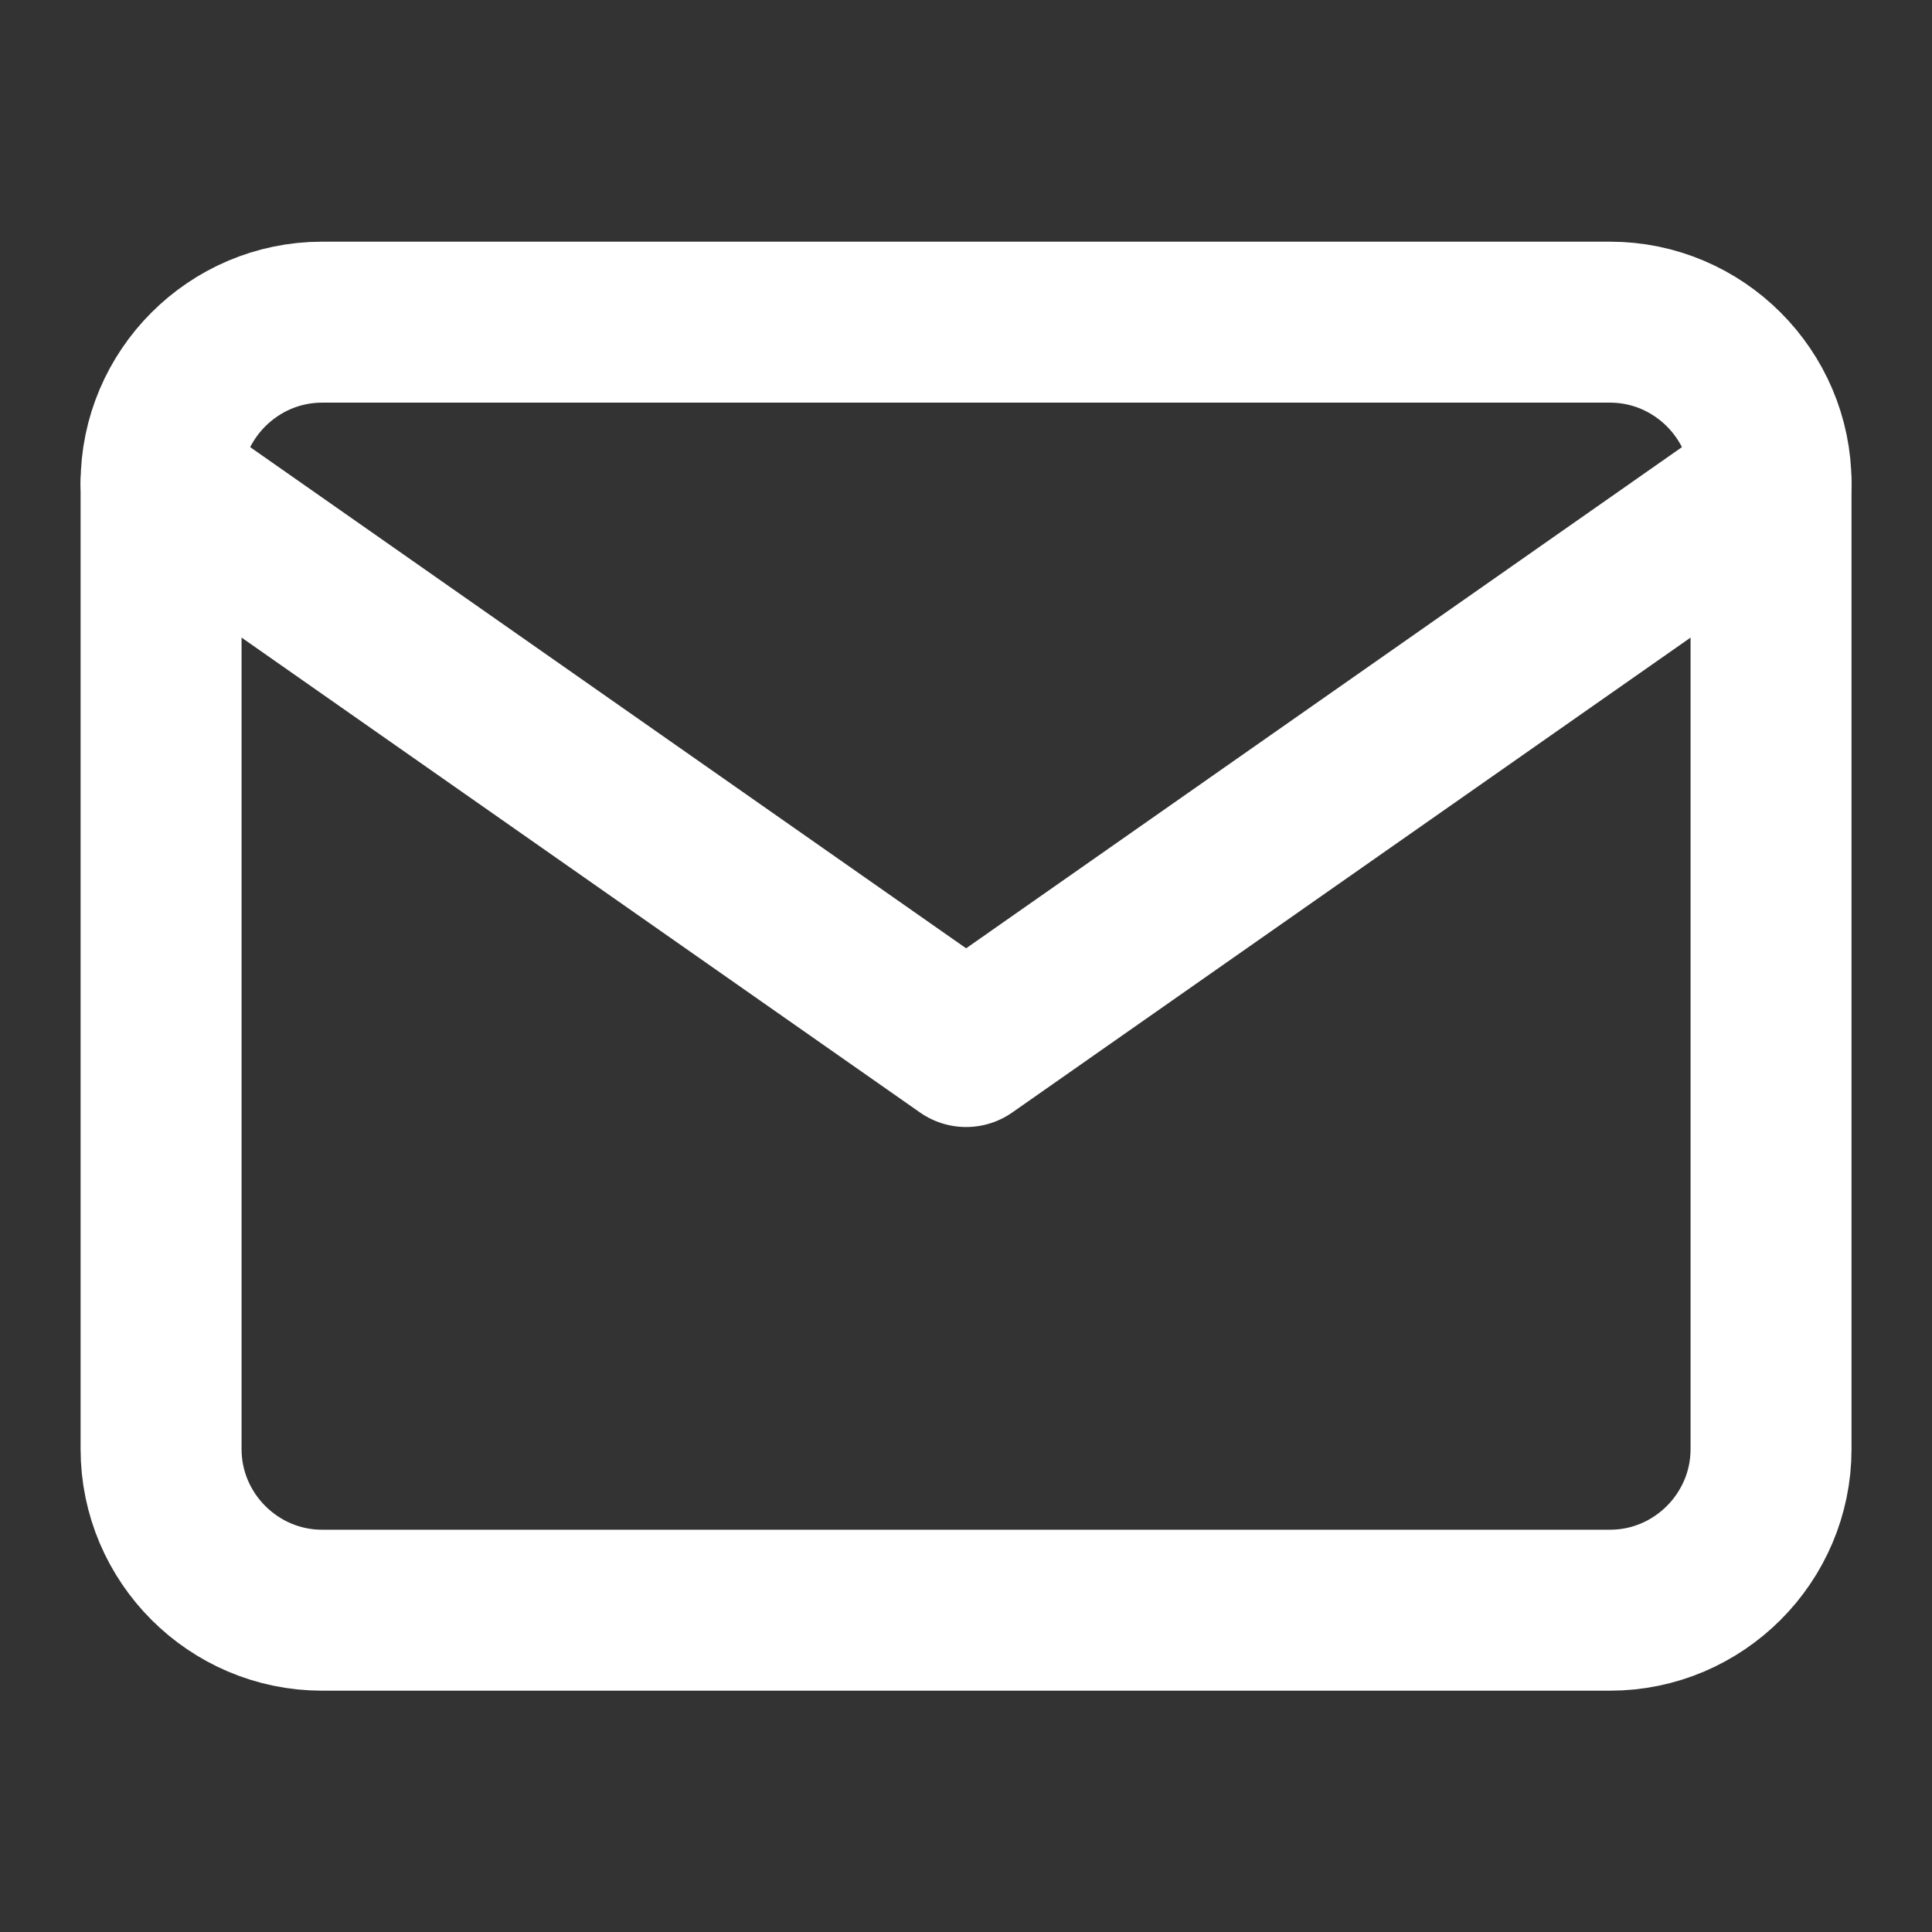
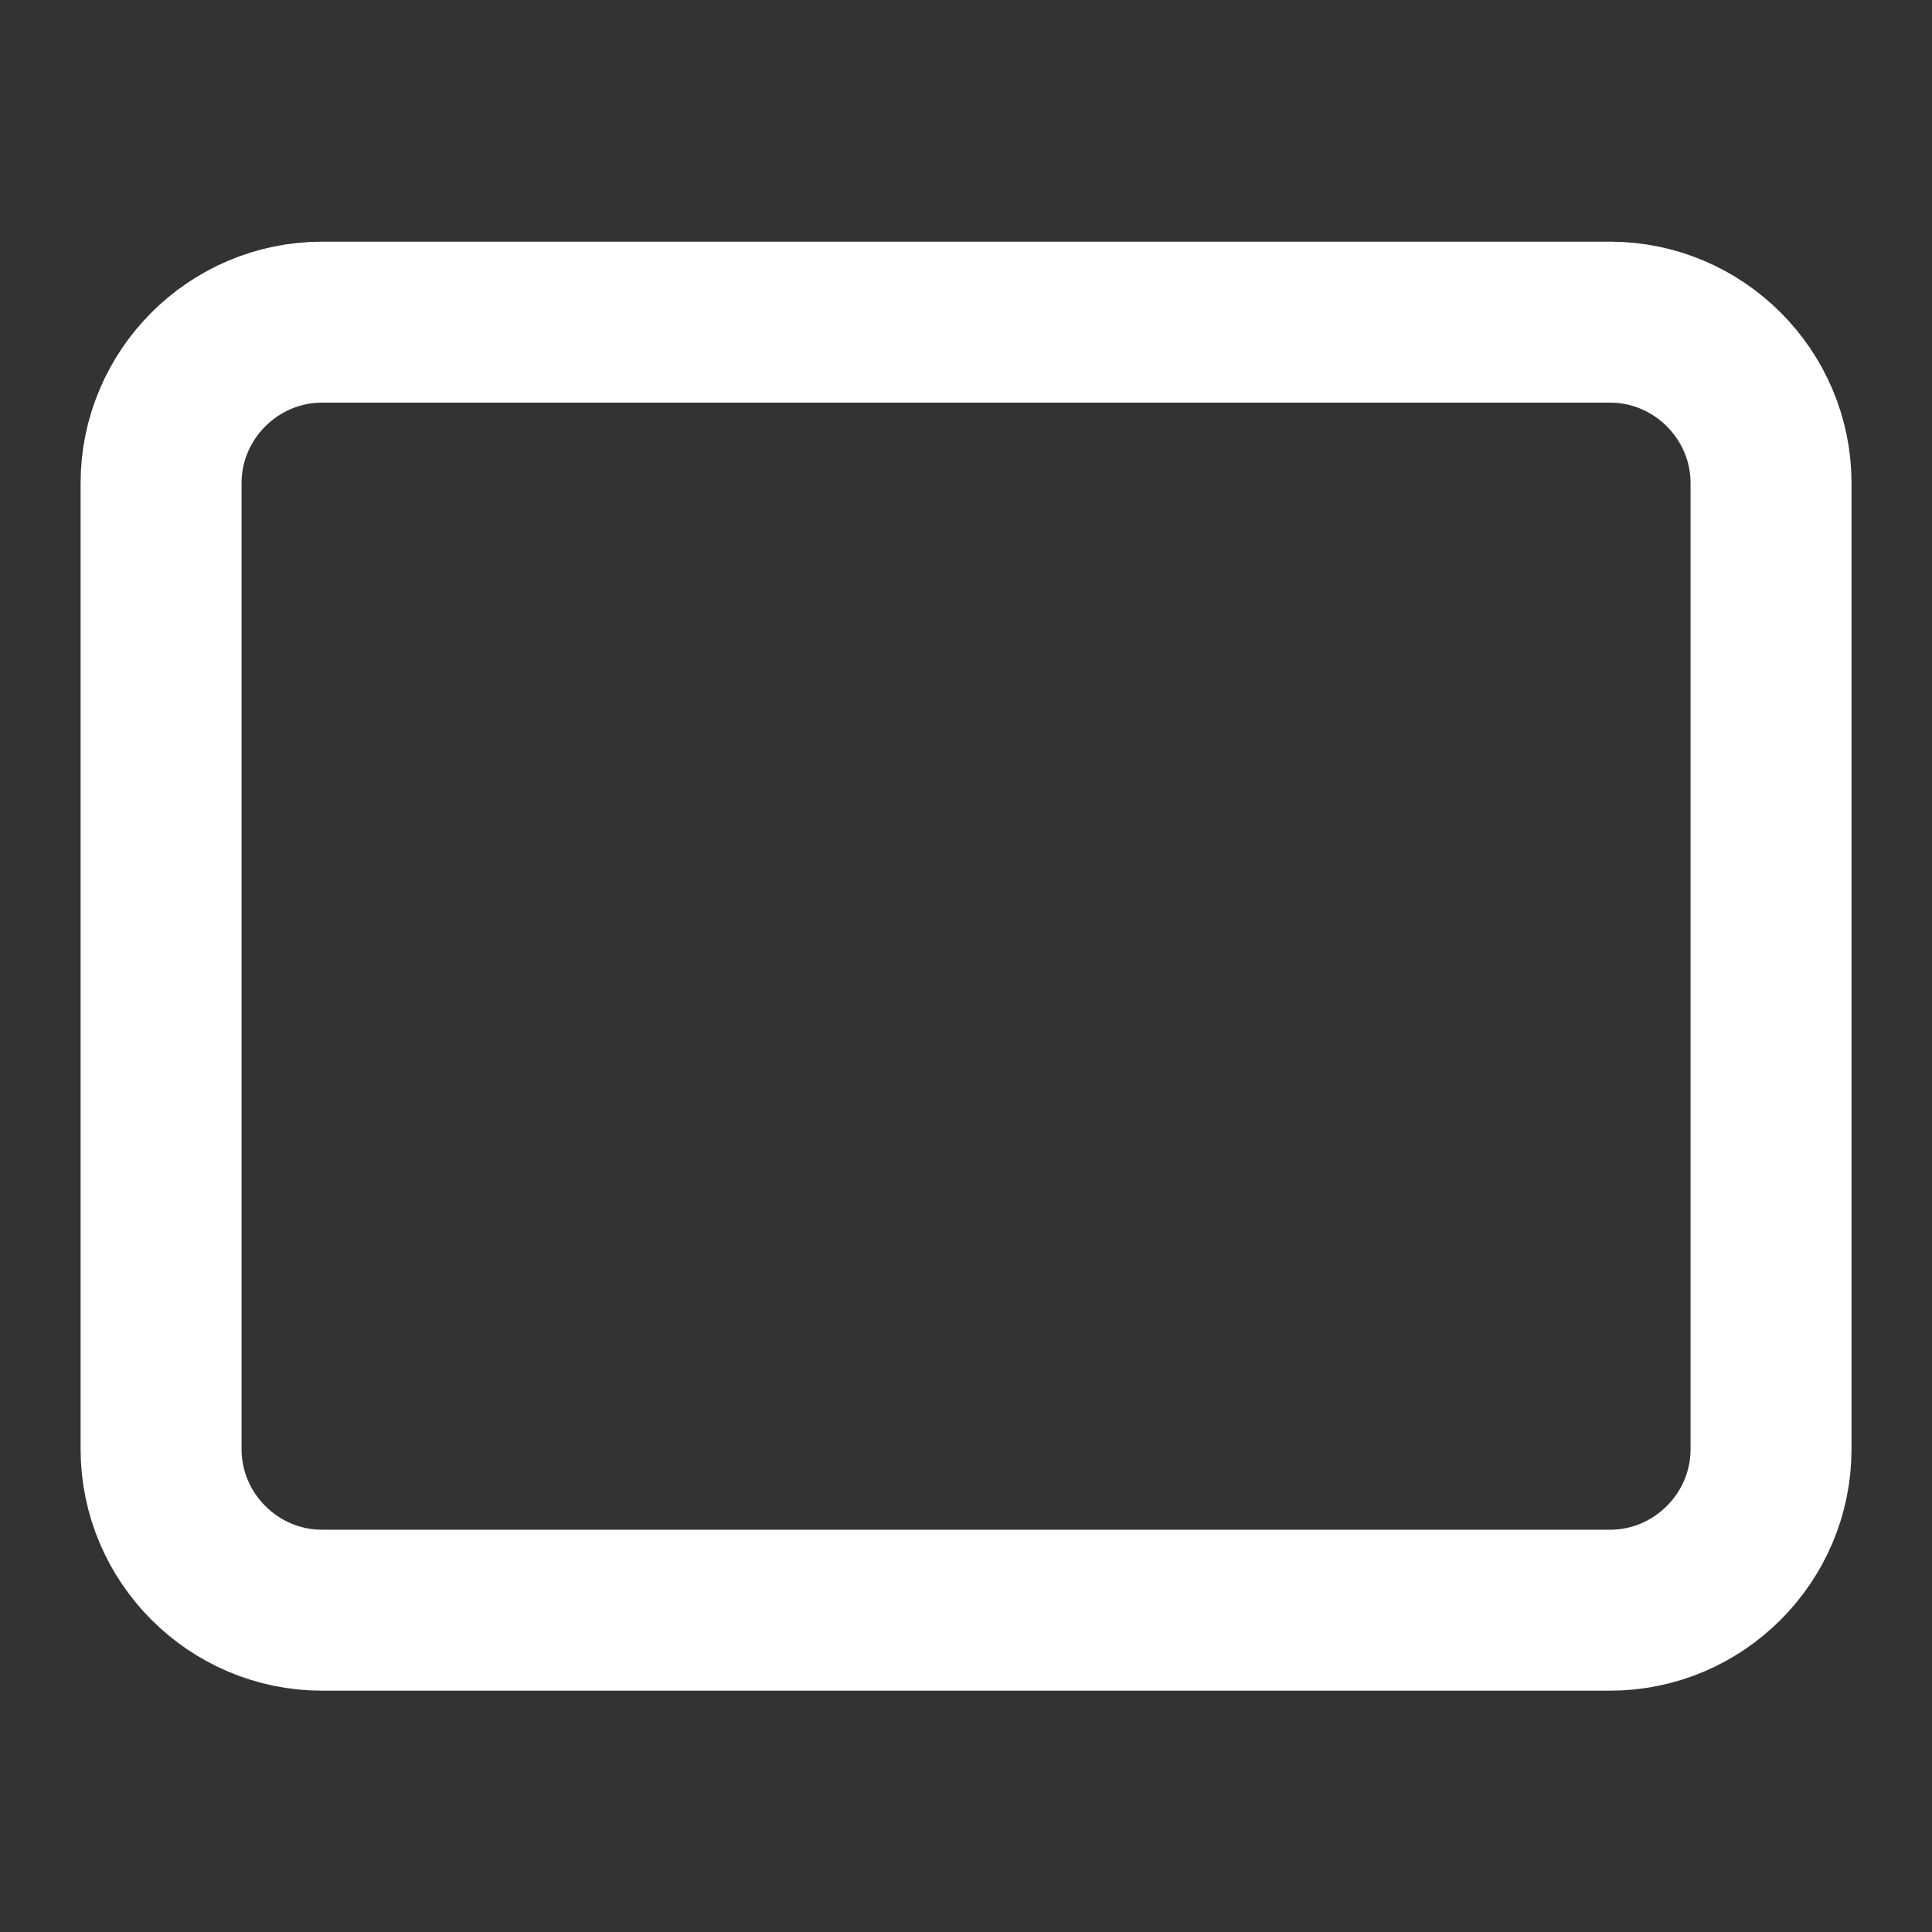
<svg xmlns="http://www.w3.org/2000/svg" width="16" height="16" viewBox="0 0 16 16" fill="none">
  <rect x="0" y="0" width="16" height="16" fill="#333333" stroke="none" />
  <path d="M2.667 2.668H13.334C14.067 2.668 14.667 3.268 14.667 4.001V12.001C14.667 12.735 14.067 13.335 13.334 13.335H2.667C1.934 13.335 1.334 12.735 1.334 12.001V4.001C1.334 3.268 1.934 2.668 2.667 2.668Z" stroke="white" stroke-width="1.333" stroke-linecap="round" stroke-linejoin="round" />
-   <path d="M14.667 4L8.001 8.667L1.334 4" stroke="white" stroke-width="1.333" stroke-linecap="round" stroke-linejoin="round" />
</svg>